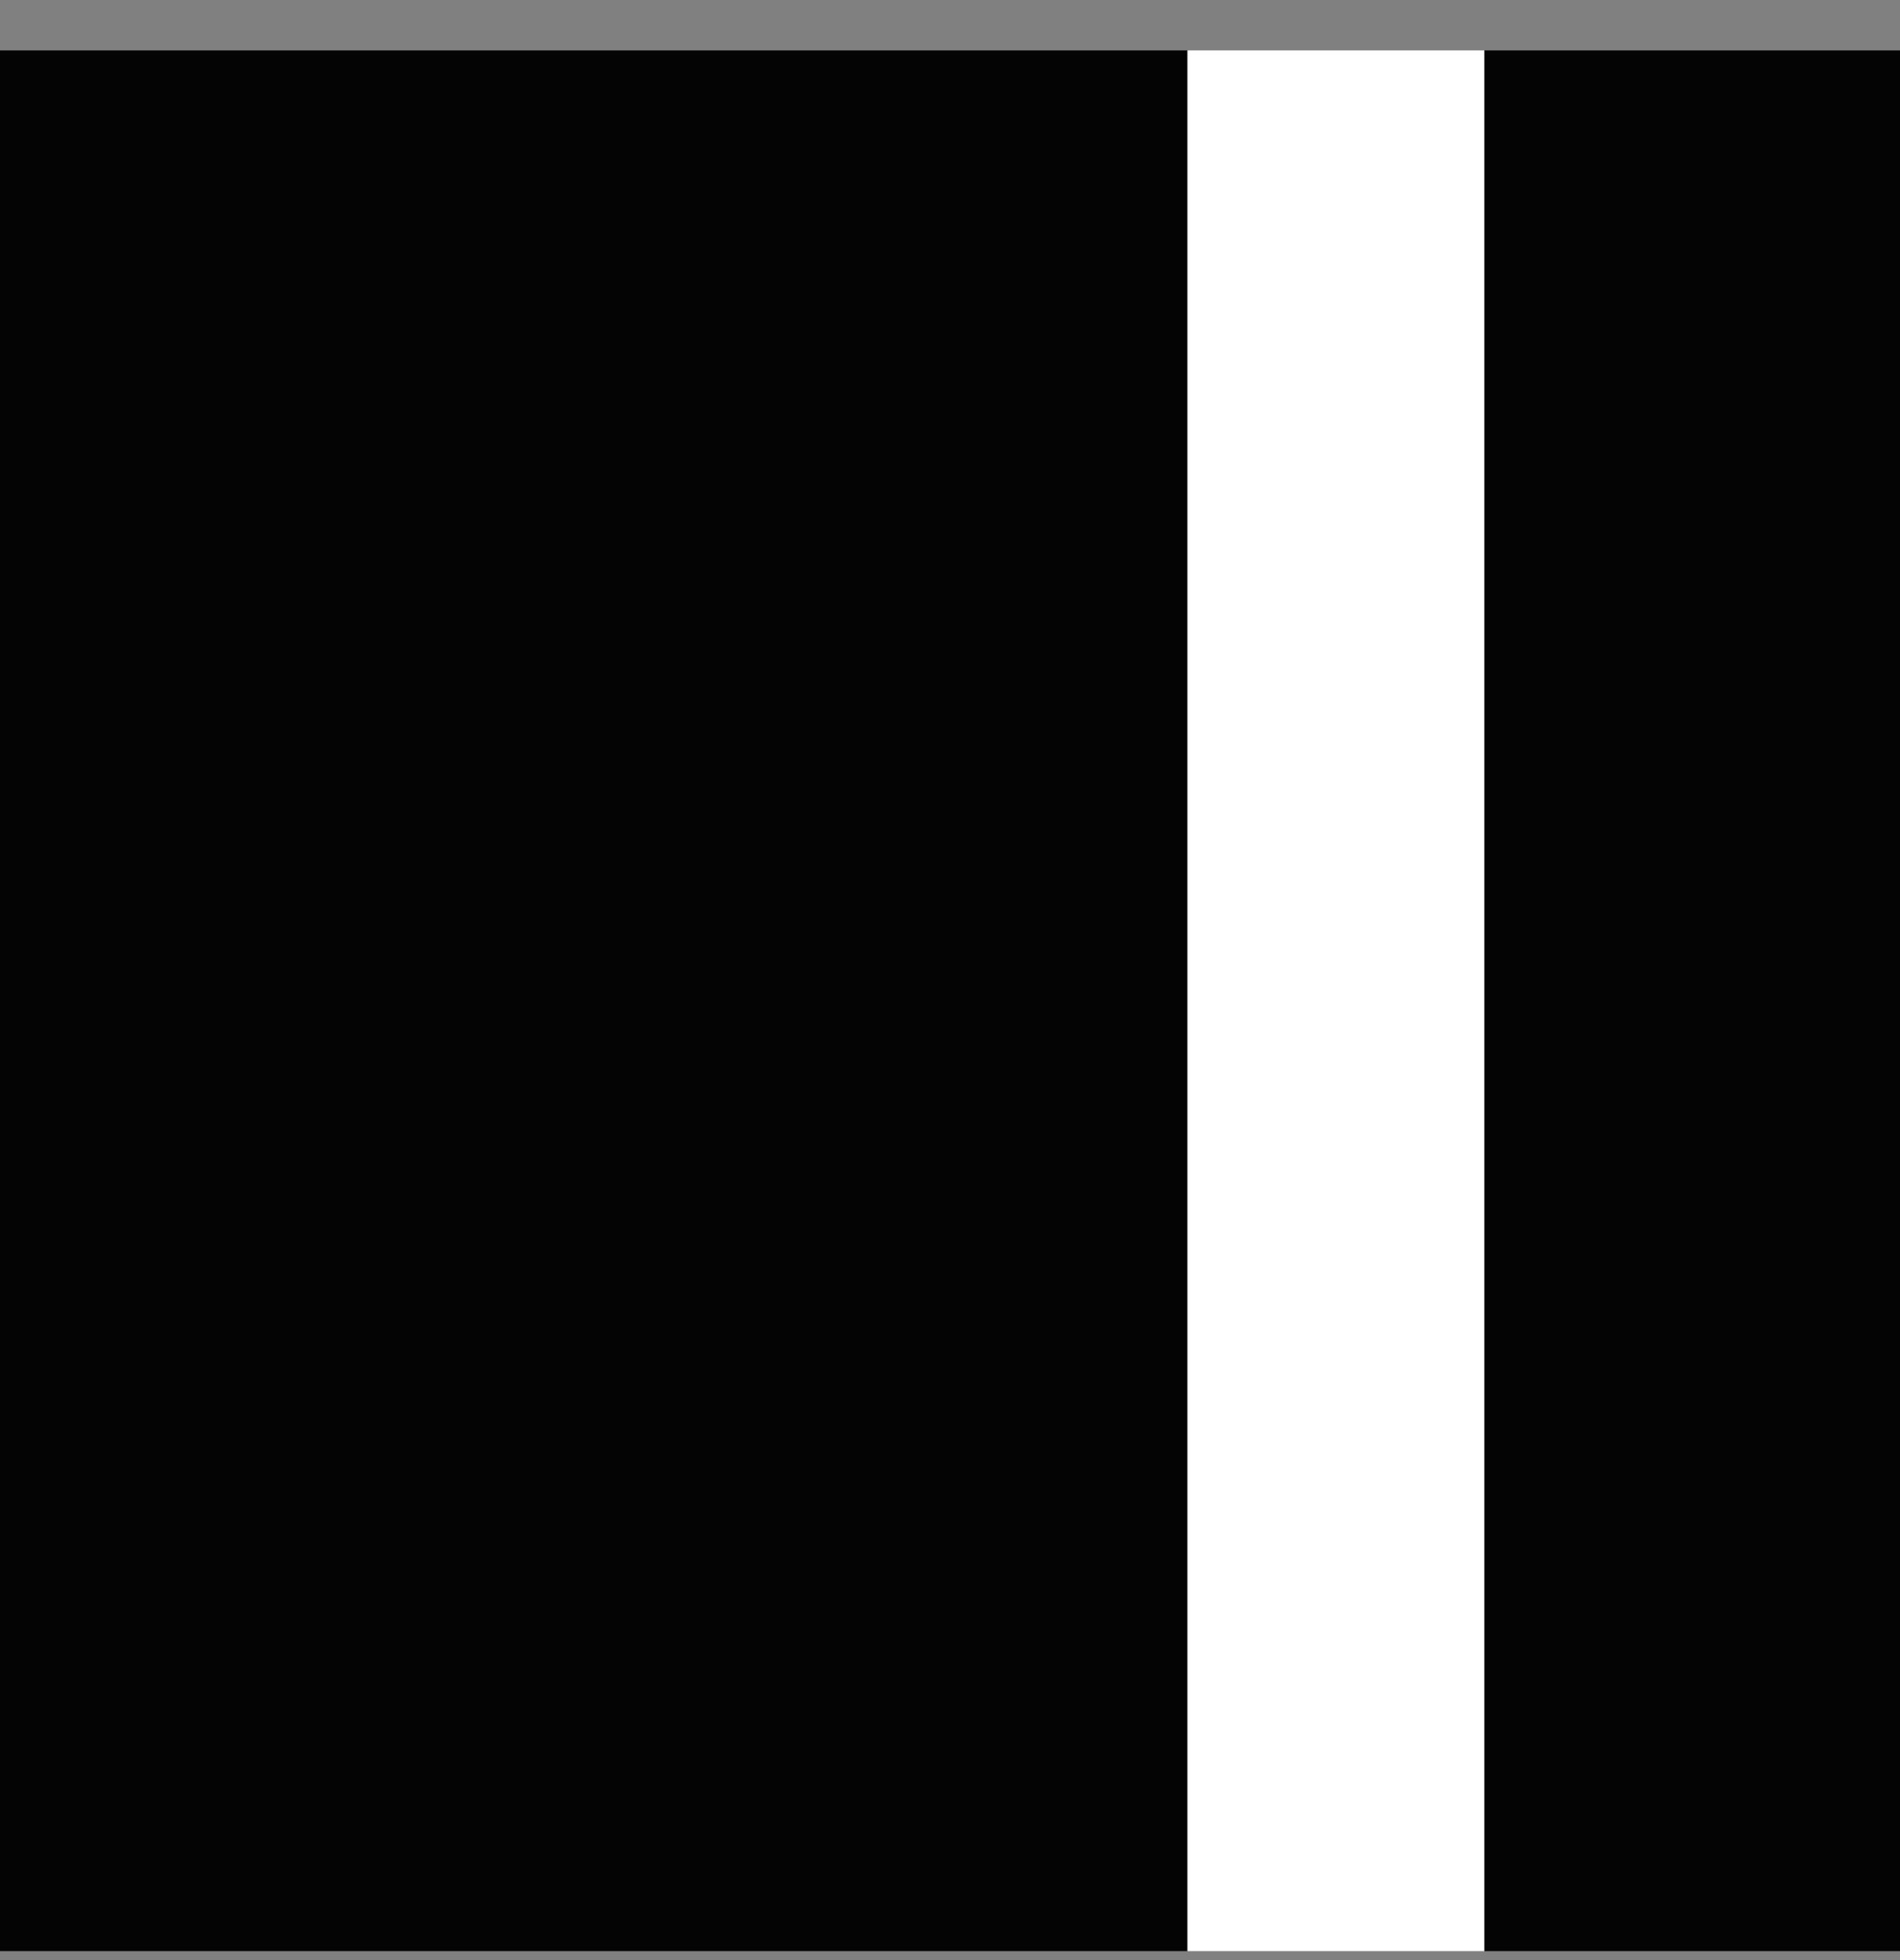
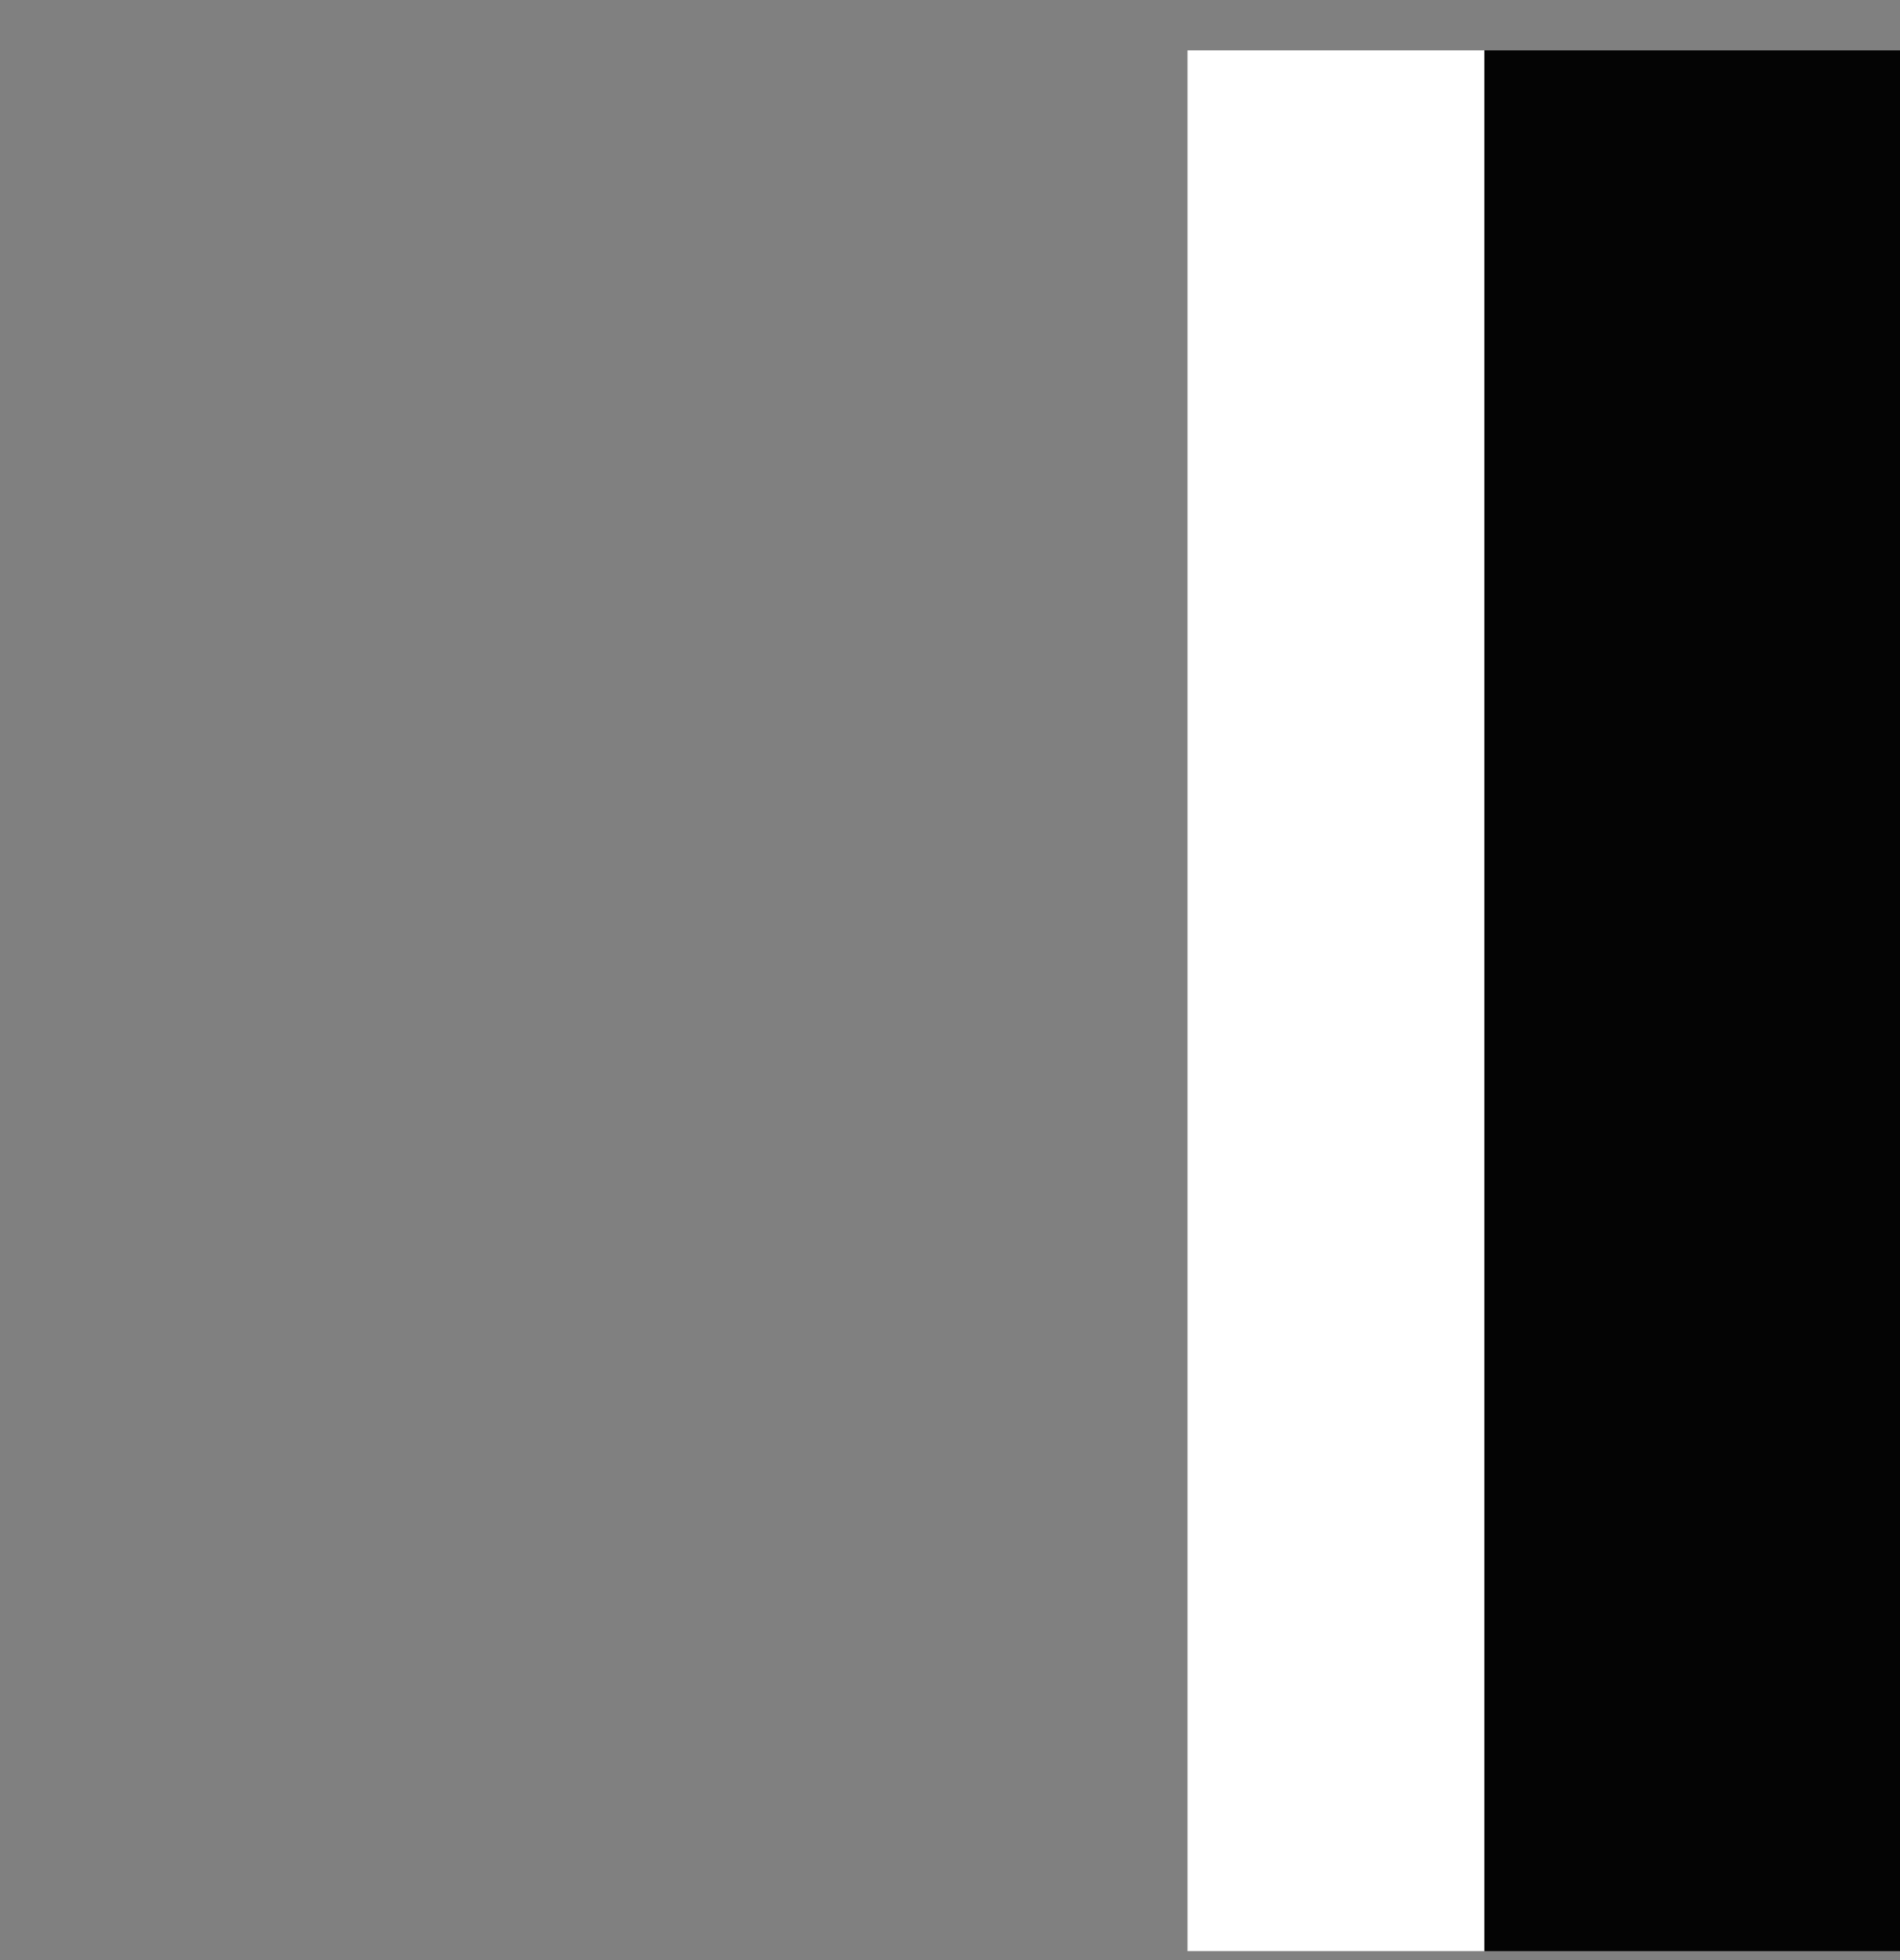
<svg xmlns="http://www.w3.org/2000/svg" width="32" height="33" viewBox="0 0 32 33" fill="none">
  <rect x="0" y="0" width="32" height="33" fill="#808080" stroke="none" />
-   <rect y="0.849" width="20" height="32" fill="#040404" />
  <rect x="20" y="0.849" width="5" height="32" fill="white" />
  <rect x="25" y="0.849" width="7" height="32" fill="#040404" />
</svg>